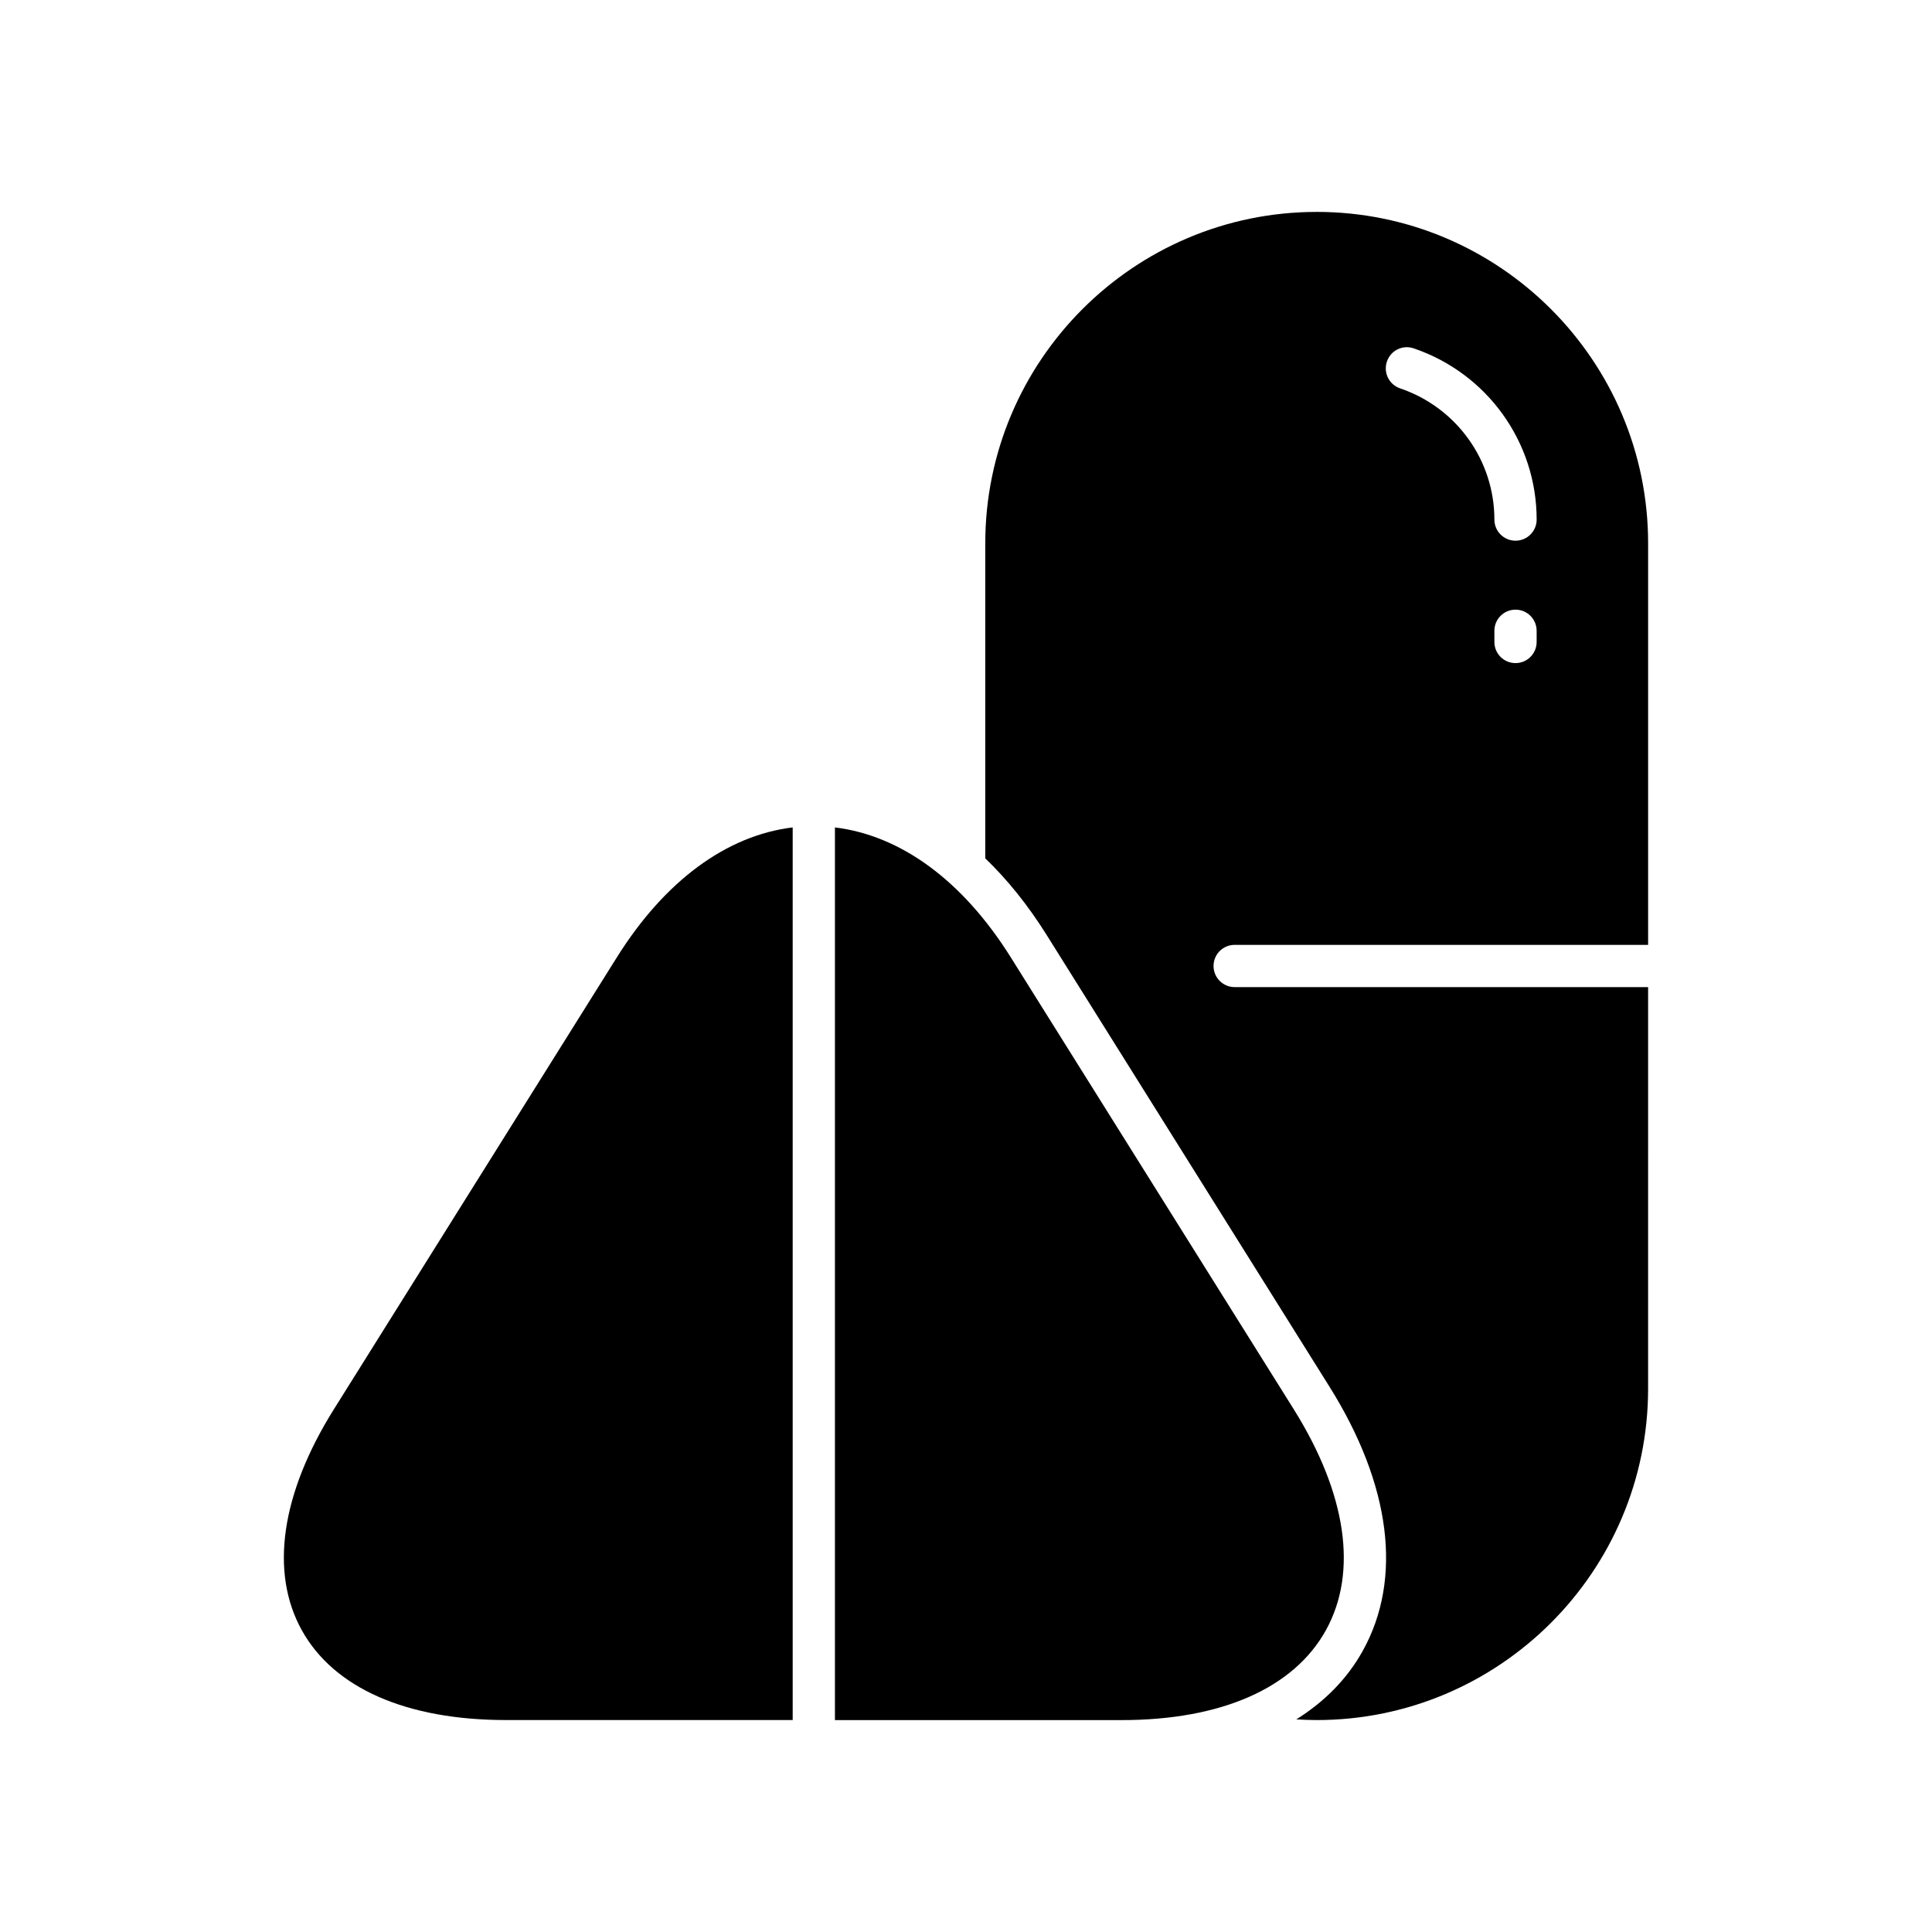
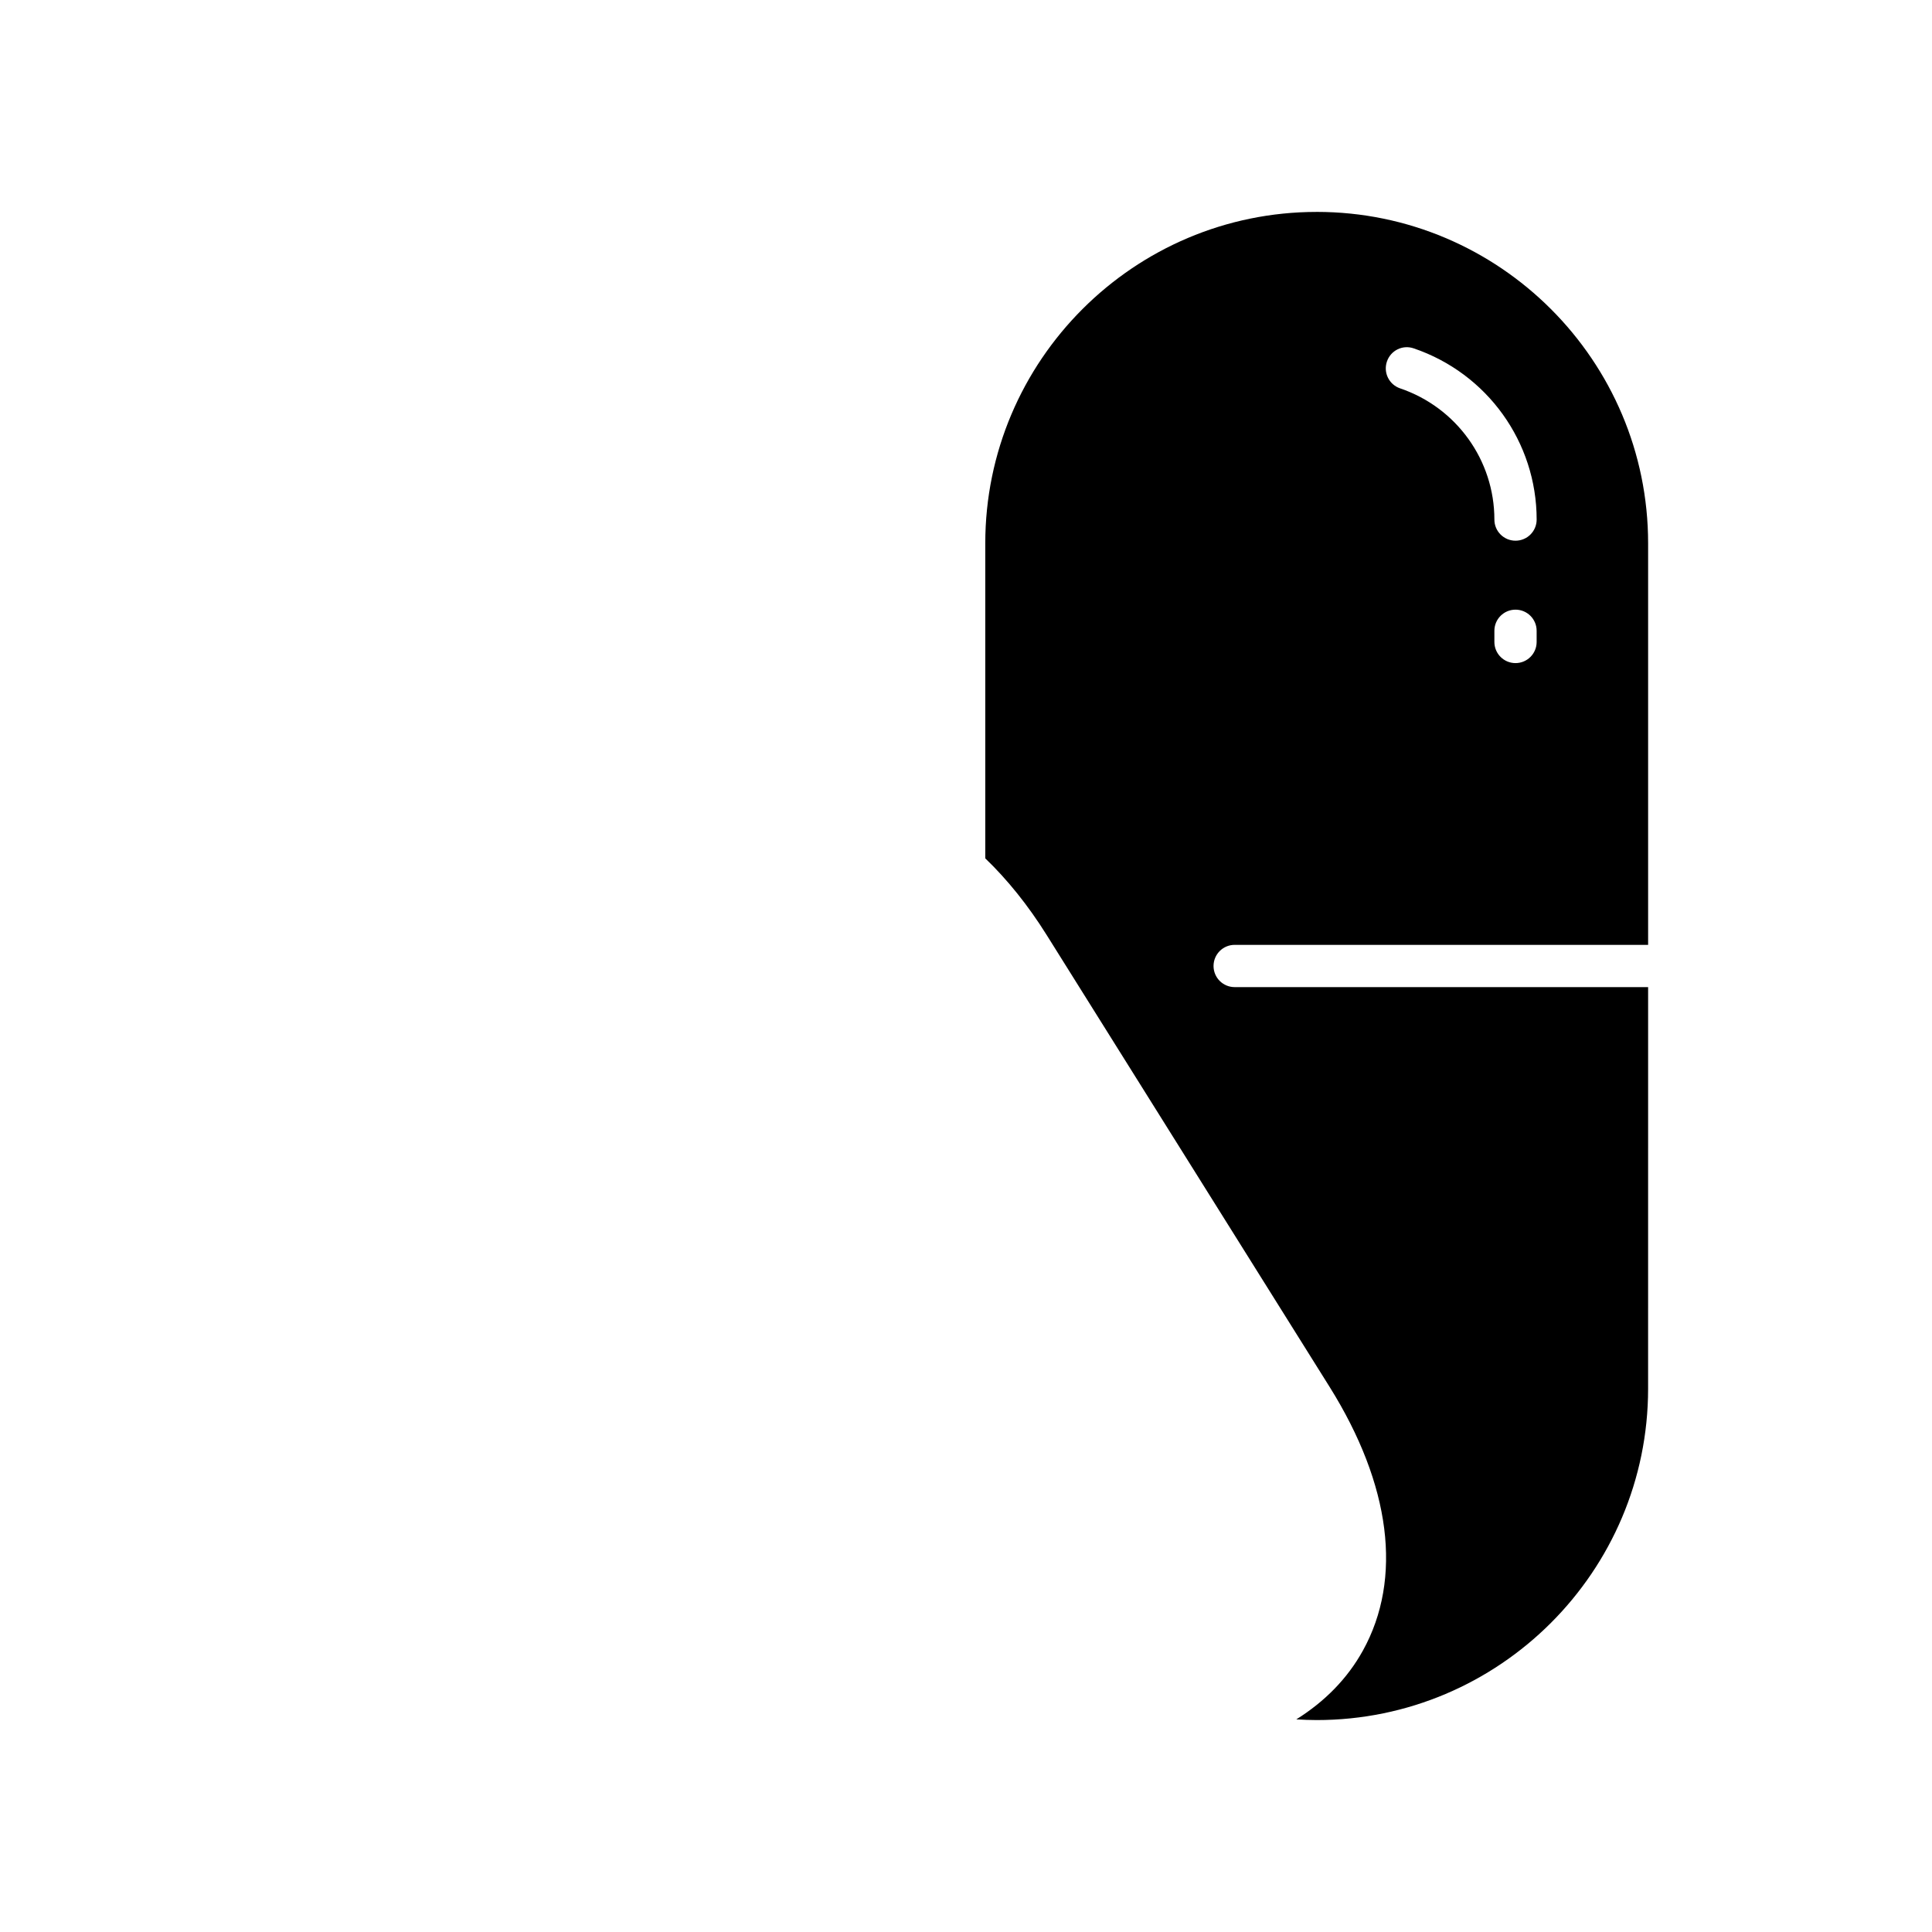
<svg xmlns="http://www.w3.org/2000/svg" fill="#000000" width="800px" height="800px" version="1.1" viewBox="144 144 512 512">
  <g>
-     <path d="m354.07 599.83v-236.56c-17.488 2.133-33.867 14.109-46.602 34.445l-74.965 119.72c-14.023 22.391-17.055 43.191-8.543 58.559 8.508 15.371 27.742 23.836 54.164 23.836z" />
-     <path d="m486.84 517.44-74.965-119.72c-12.734-20.34-29.121-32.312-46.609-34.445v236.57h75.953c26.414 0 45.652-8.461 54.164-23.828 8.516-15.375 5.481-36.172-8.543-58.57z" />
    <path d="m492.94 200.16c-48.43 0-87.832 39.402-87.832 87.832v83.48c5.871 5.648 11.332 12.426 16.262 20.301l74.965 119.73c16.273 26 19.418 50.828 8.844 69.926-4.109 7.426-10.105 13.508-17.645 18.223 1.797 0.109 3.598 0.184 5.402 0.184 48.43 0 87.828-39.402 87.828-87.832l0.004-106.41h-109.57c-3.094 0-5.598-2.504-5.598-5.598s2.504-5.598 5.598-5.598h109.57v-106.41c0-48.43-39.398-87.832-87.828-87.832zm58.285 113.97c0 3.094-2.504 5.598-5.598 5.598s-5.598-2.504-5.598-5.598v-2.965c0-3.094 2.504-5.598 5.598-5.598s5.598 2.504 5.598 5.598zm-5.598-26.84c-3.094 0-5.598-2.504-5.598-5.598 0-15.723-10.043-29.695-24.988-34.773-2.926-1-4.492-4.176-3.492-7.106 0.988-2.926 4.144-4.516 7.102-3.492 19.484 6.621 32.578 24.855 32.578 45.375-0.004 3.09-2.508 5.594-5.602 5.594z" />
  </g>
</svg>